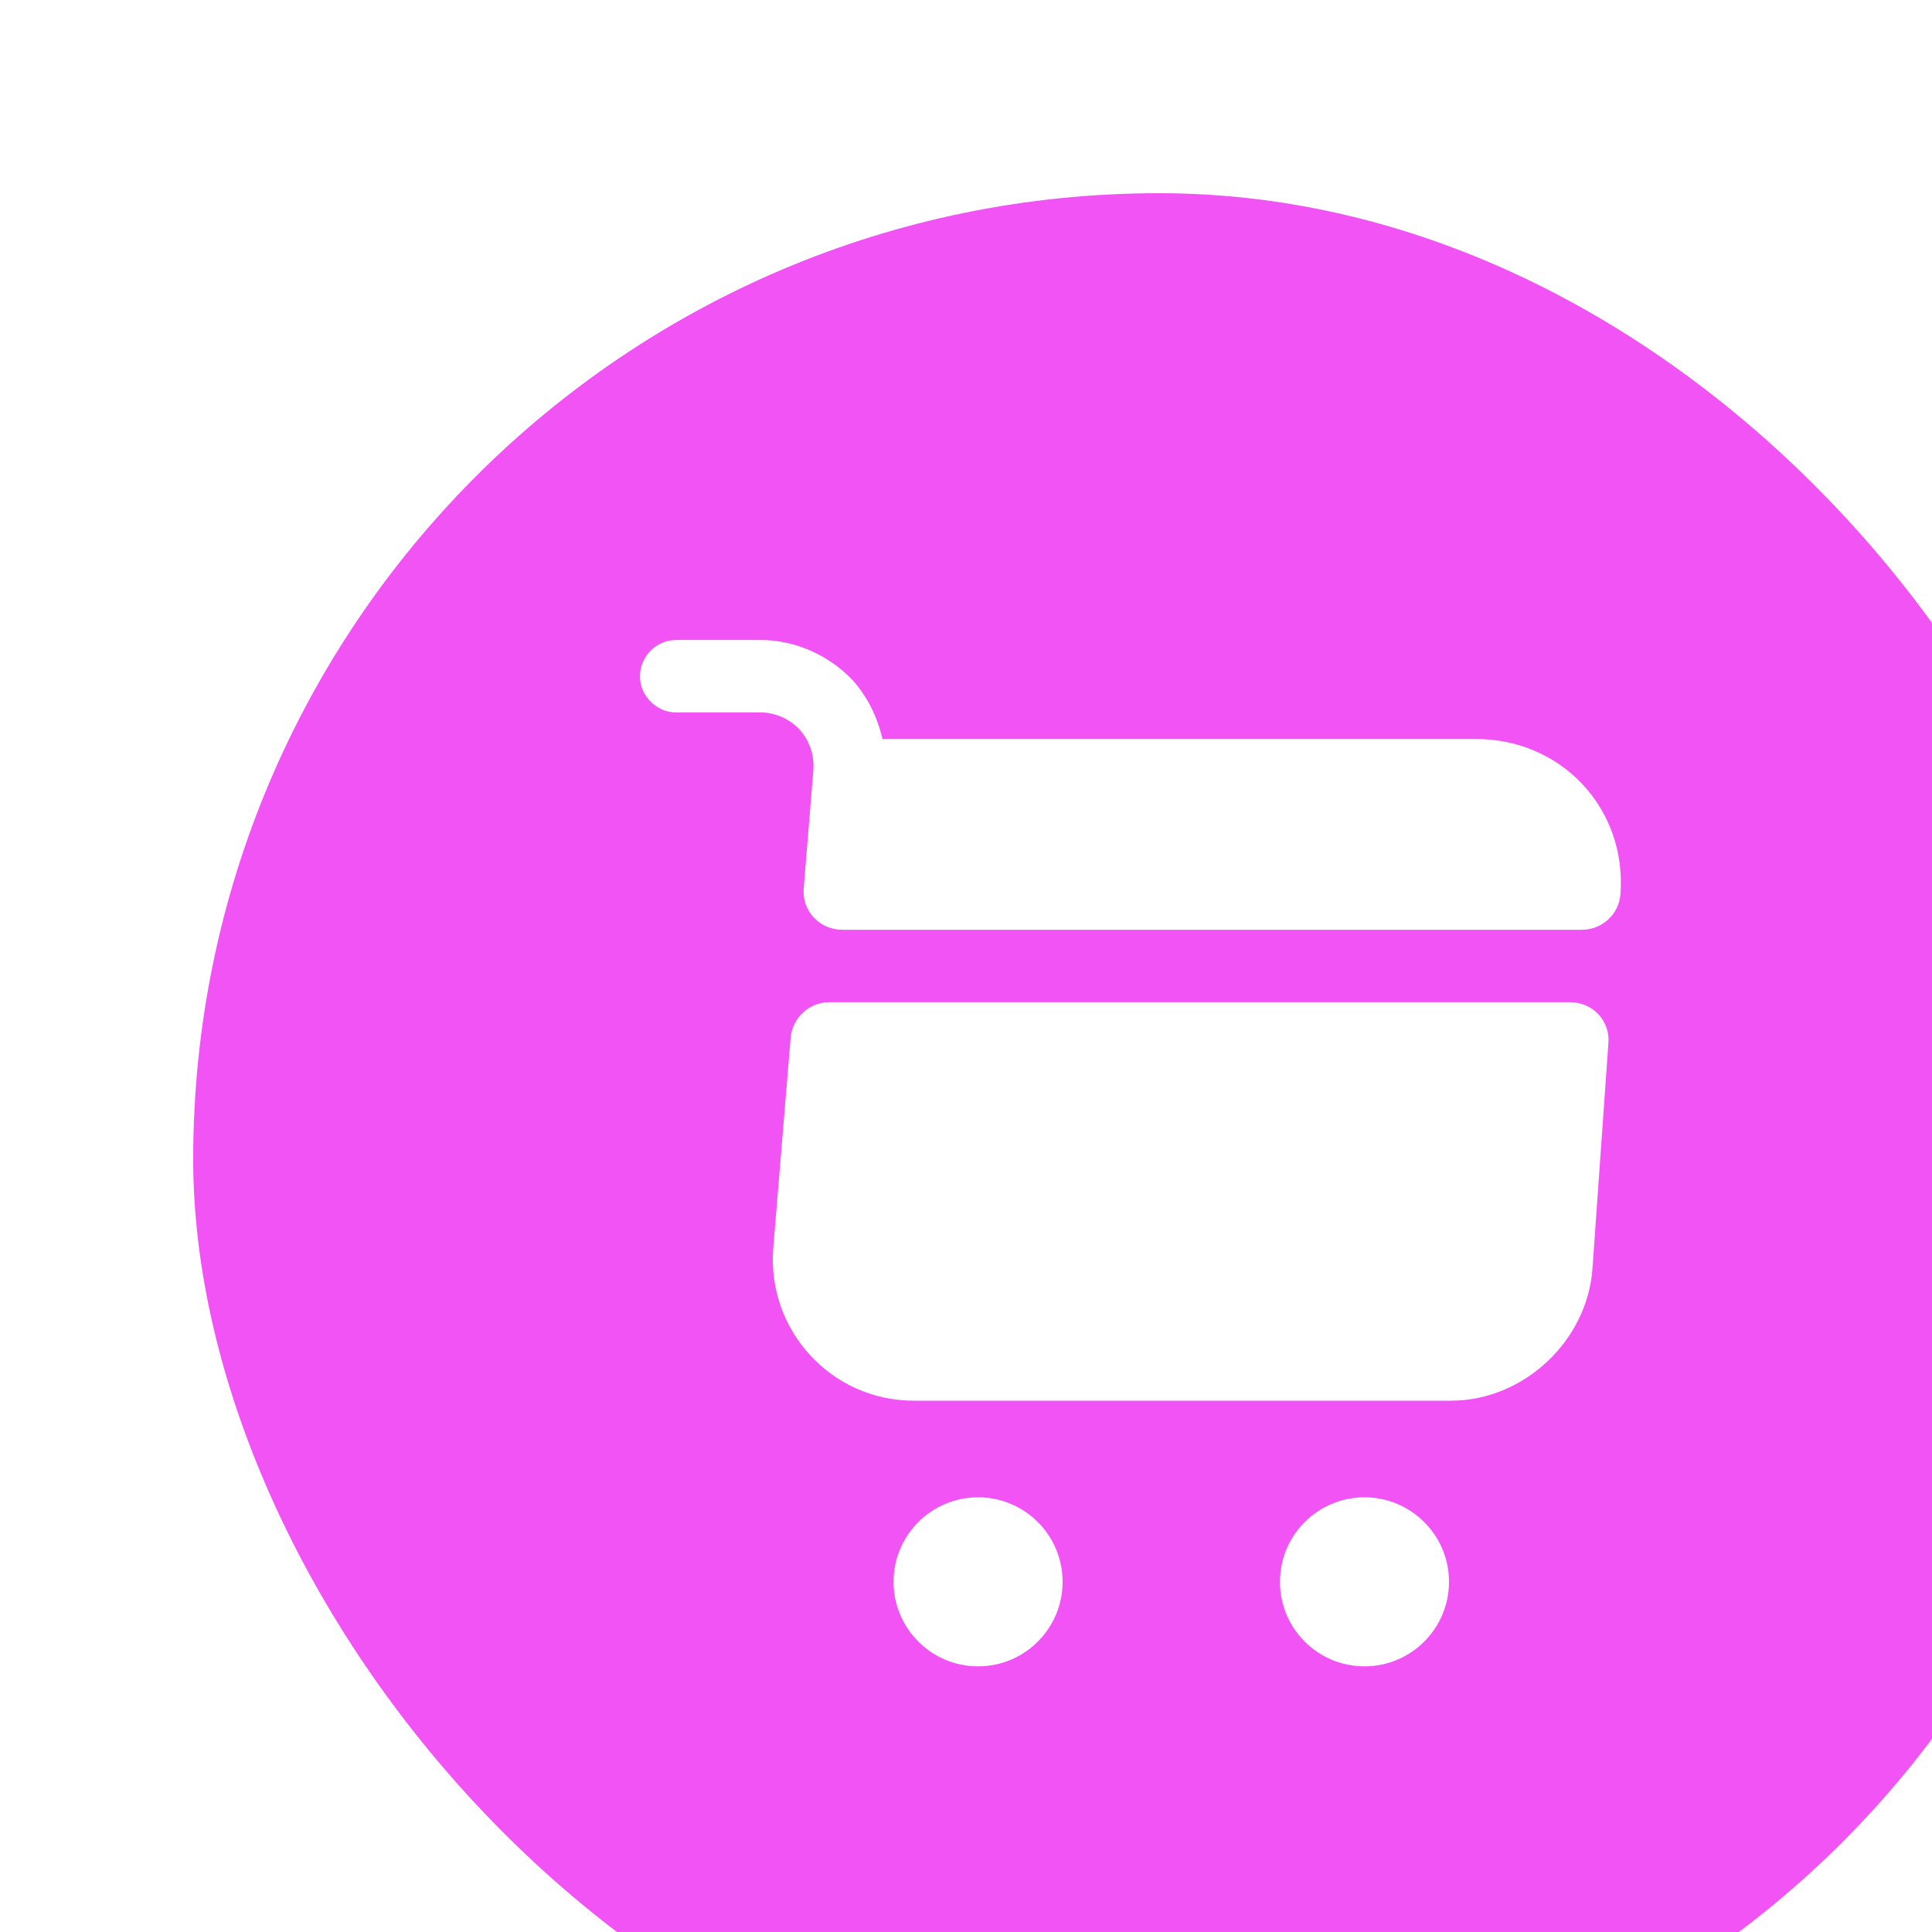
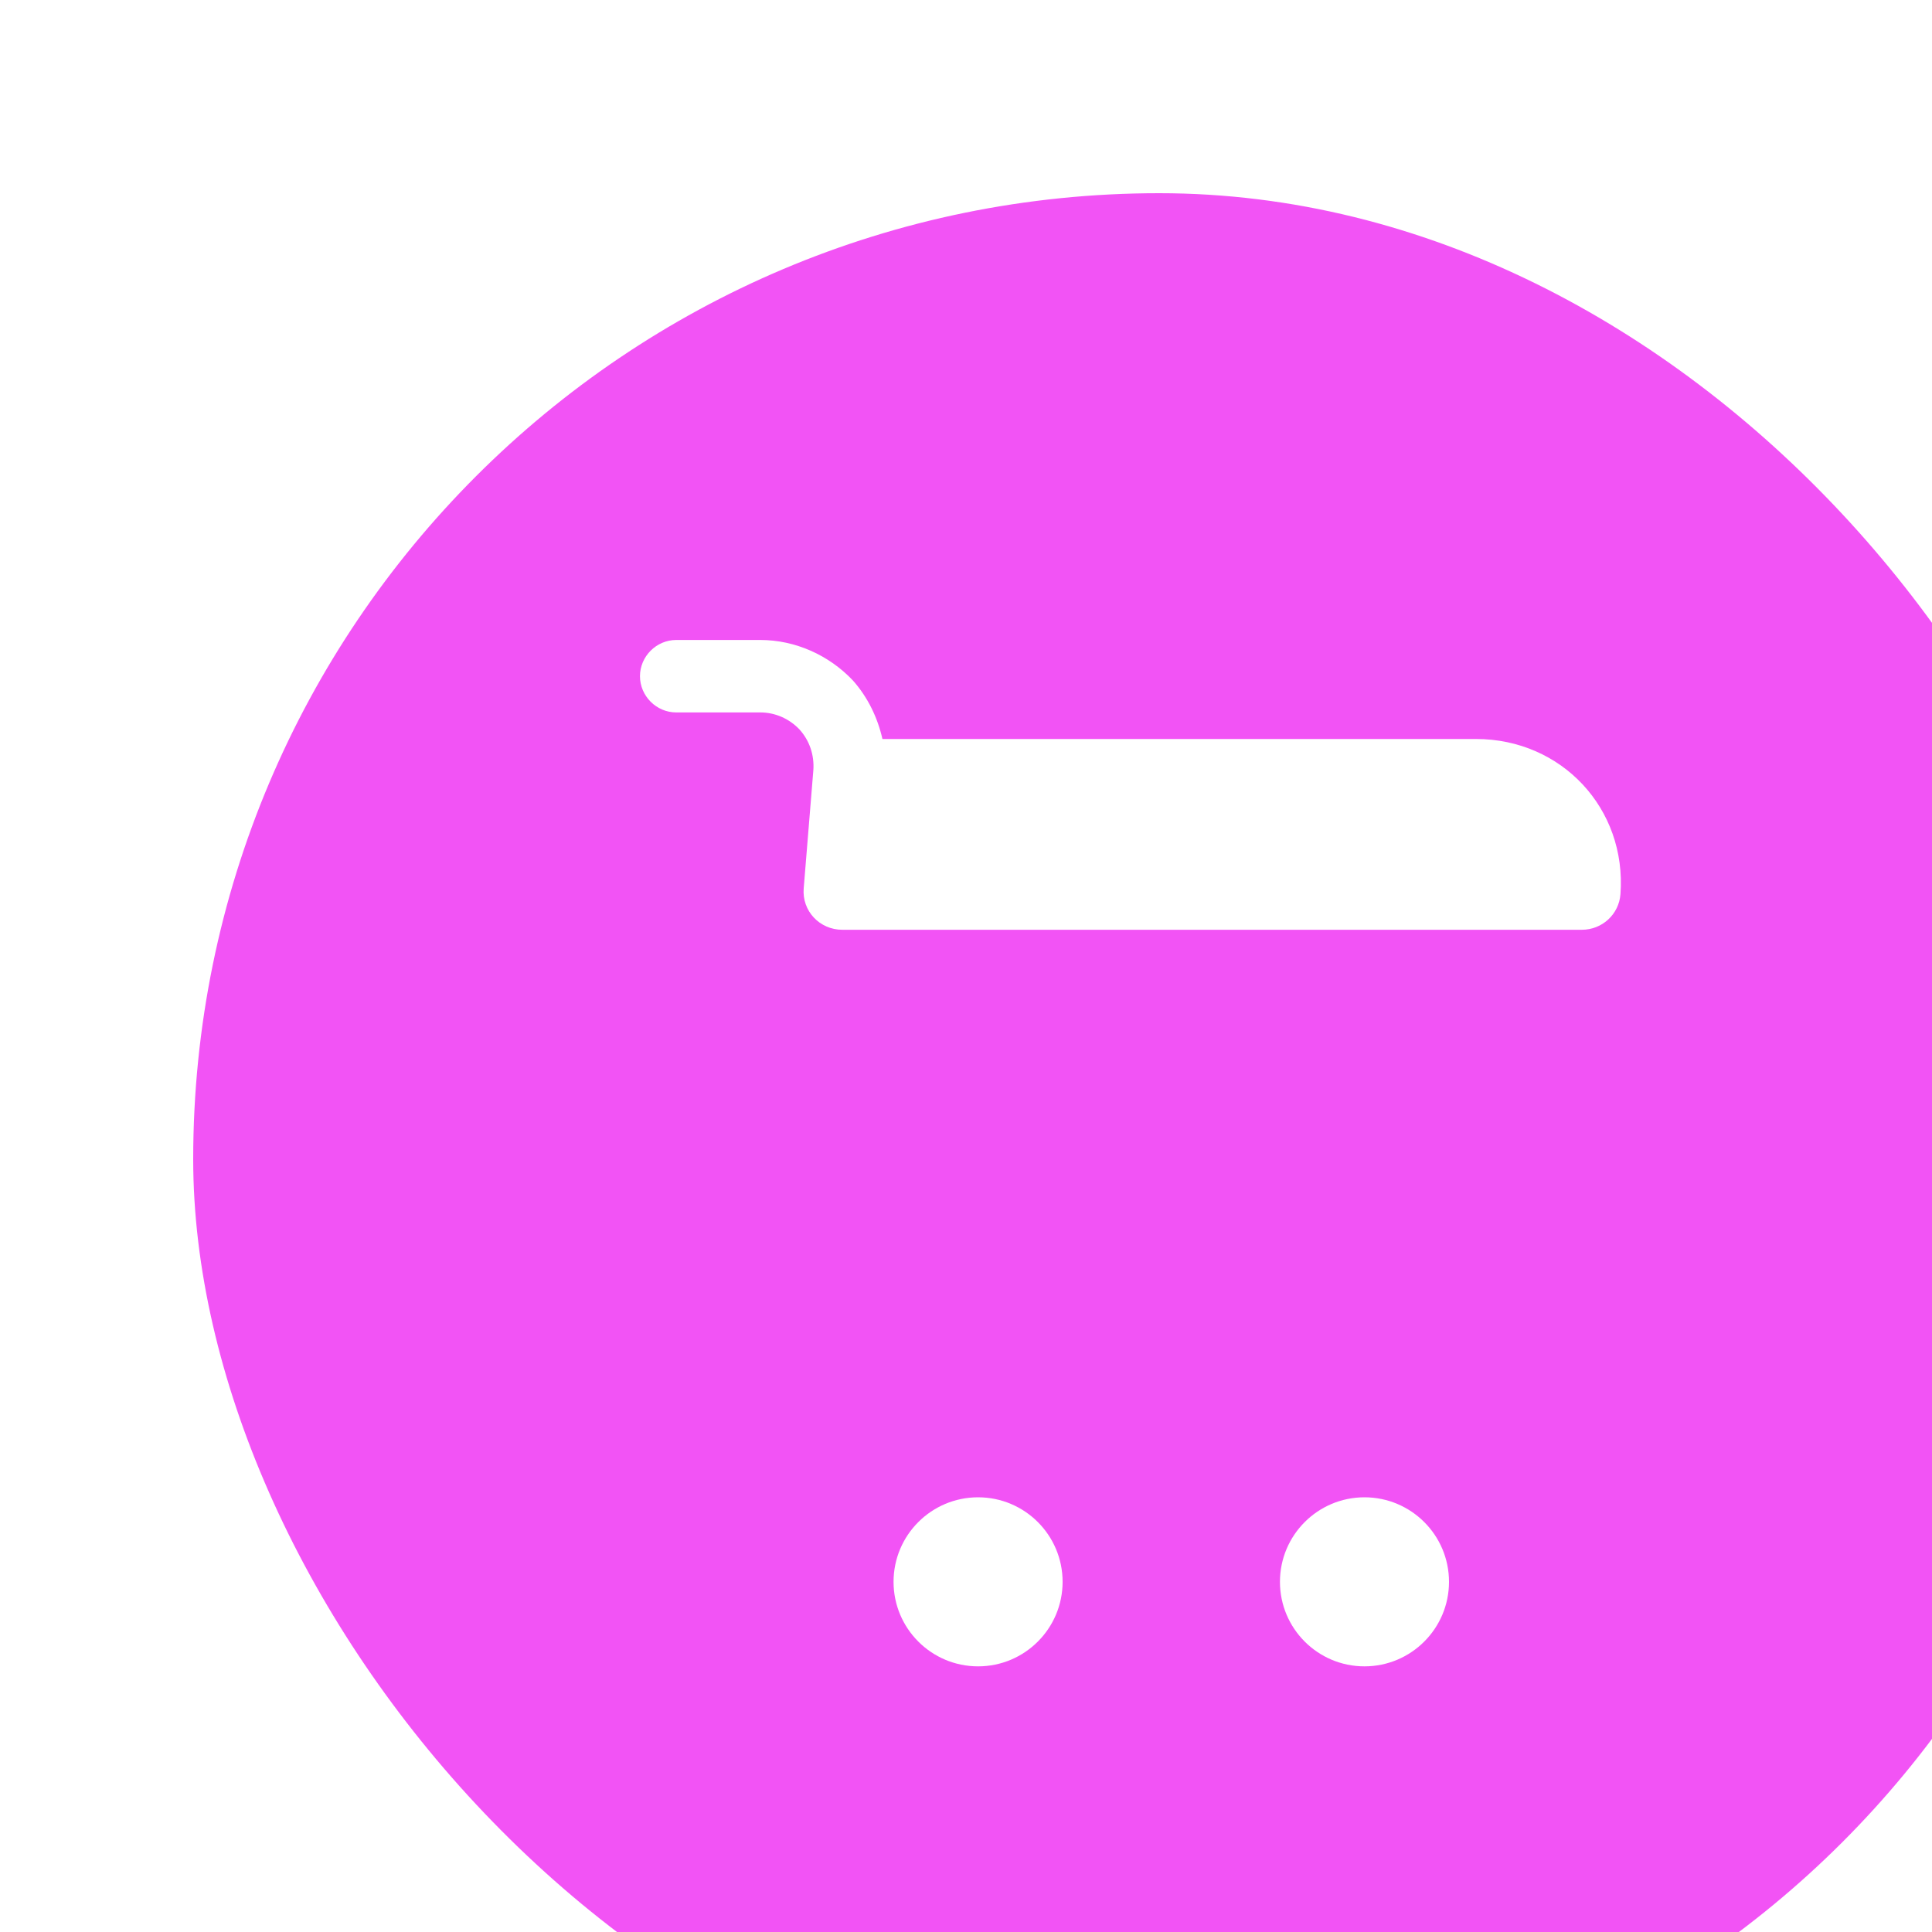
<svg xmlns="http://www.w3.org/2000/svg" width="40" height="40" viewBox="0 0 40 40" fill="none">
  <g filter="url(#filter0_i_3758_1552)">
    <rect width="40" height="40" rx="20" fill="#F253F5" />
    <path d="M24.25 30.5C25.216 30.5 26 29.716 26 28.75C26 27.784 25.216 27 24.25 27C23.284 27 22.5 27.784 22.5 28.75C22.5 29.716 23.284 30.5 24.25 30.5Z" fill="white" />
-     <path d="M16.25 30.5C17.216 30.5 18 29.716 18 28.75C18 27.784 17.216 27 16.25 27C15.284 27 14.5 27.784 14.5 28.75C14.5 29.716 15.284 30.5 16.25 30.5Z" fill="white" />
+     <path d="M16.25 30.5C17.216 30.5 18 29.716 18 28.75C18 27.784 17.216 27 16.25 27C15.284 27 14.5 27.784 14.5 28.75C14.5 29.716 15.284 30.5 16.25 30.5" fill="white" />
    <path d="M12.84 11.94L12.64 14.39C12.6 14.86 12.97 15.25 13.44 15.25H28.75C29.17 15.25 29.52 14.93 29.55 14.51C29.68 12.74 28.33 11.3 26.56 11.3H14.27C14.17 10.86 13.97 10.44 13.66 10.09C13.16 9.56 12.46 9.25 11.74 9.25H10C9.59 9.25 9.25 9.59 9.25 10C9.25 10.41 9.59 10.75 10 10.75H11.74C12.05 10.75 12.34 10.88 12.55 11.1C12.76 11.33 12.86 11.63 12.84 11.94Z" fill="white" />
-     <path d="M28.51 16.75H13.17C12.75 16.75 12.41 17.07 12.37 17.48L12.01 21.83C11.87 23.54 13.21 25 14.92 25H26.04C27.54 25 28.86 23.77 28.97 22.27L29.3 17.6C29.34 17.14 28.98 16.75 28.51 16.75Z" fill="white" />
  </g>
  <defs>
    <filter id="filter0_i_3758_1552" x="0" y="0" width="44" height="44" filterUnits="userSpaceOnUse" color-interpolation-filters="sRGB">
      <feFlood flood-opacity="0" result="BackgroundImageFix" />
      <feBlend mode="normal" in="SourceGraphic" in2="BackgroundImageFix" result="shape" />
      <feColorMatrix in="SourceAlpha" type="matrix" values="0 0 0 0 0 0 0 0 0 0 0 0 0 0 0 0 0 0 127 0" result="hardAlpha" />
      <feOffset dx="4" dy="4" />
      <feGaussianBlur stdDeviation="2" />
      <feComposite in2="hardAlpha" operator="arithmetic" k2="-1" k3="1" />
      <feColorMatrix type="matrix" values="0 0 0 0 1 0 0 0 0 1 0 0 0 0 1 0 0 0 0.32 0" />
      <feBlend mode="normal" in2="shape" result="effect1_innerShadow_3758_1552" />
    </filter>
  </defs>
</svg>